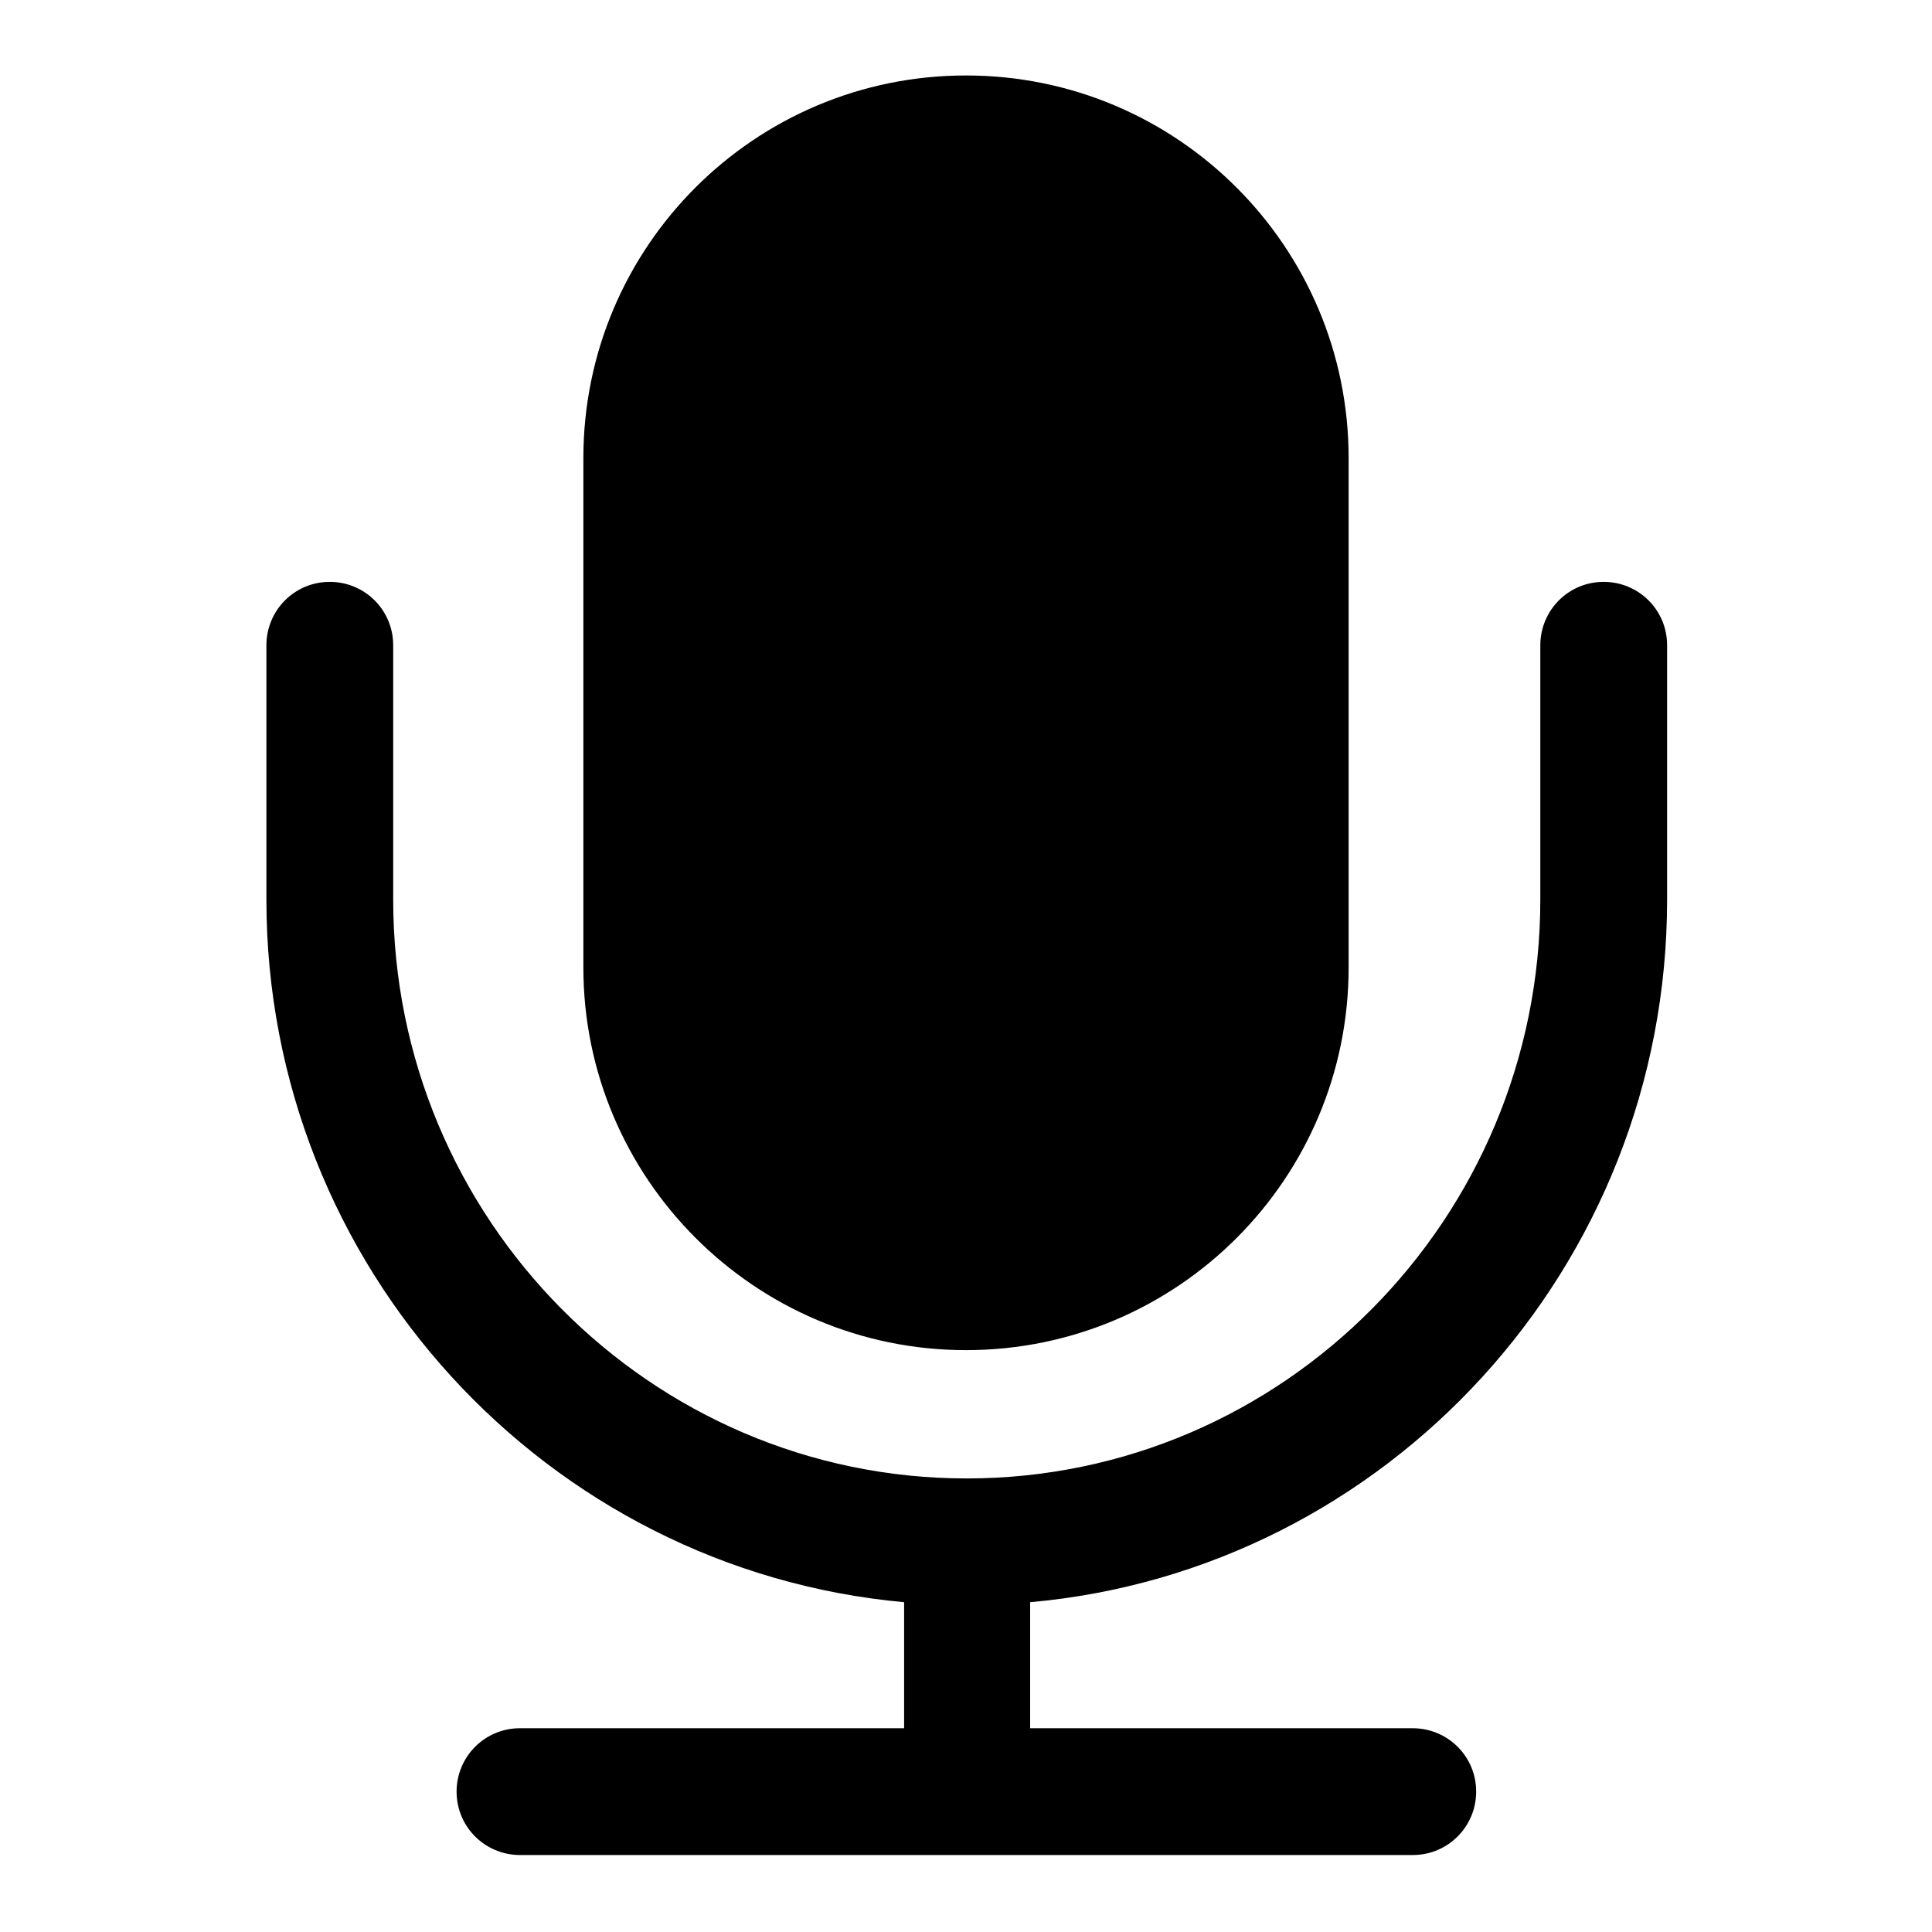
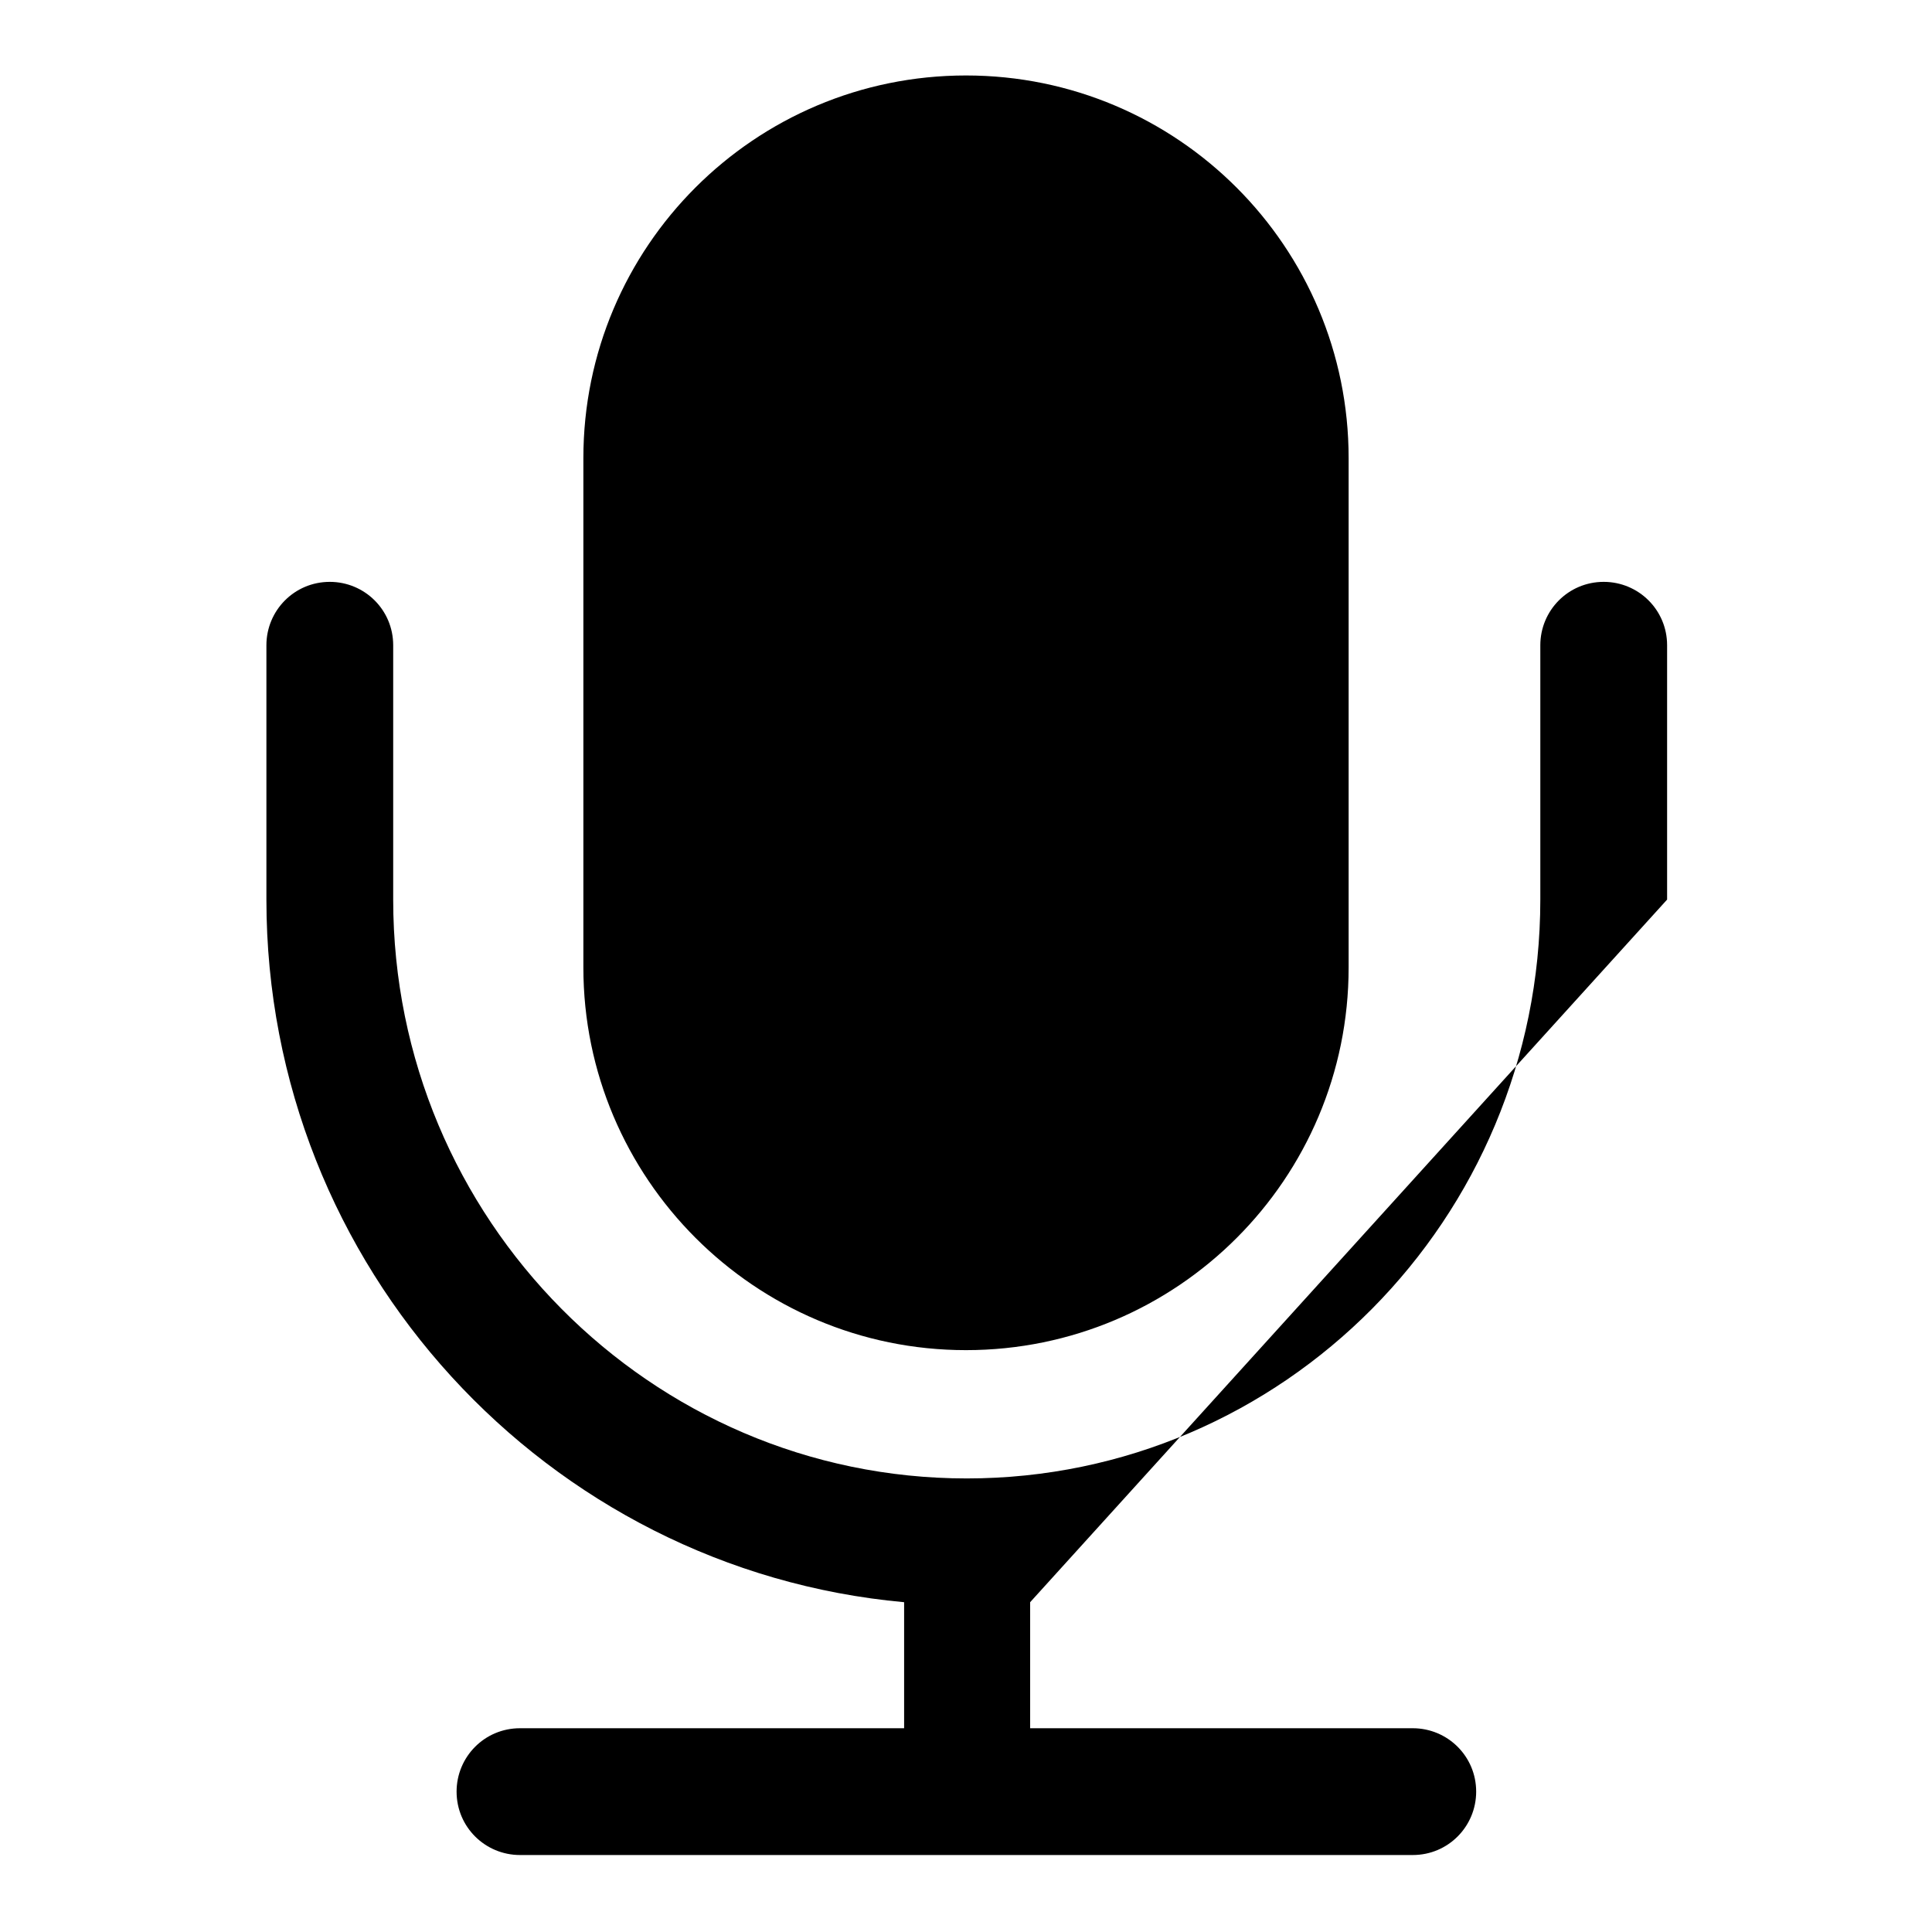
<svg xmlns="http://www.w3.org/2000/svg" version="1.1" x="0px" y="0px" viewBox="0 0 256 256" enable-background="new 0 0 256 256" xml:space="preserve">
  <g>
-     <path fill="#000000" d="M128,178.9c28,0,50.7-22.7,50.7-50.7V60.7c0-28-22.7-50.7-50.7-50.7c-28,0-50.7,22.7-50.7,50.7v67.5 C77.3,156.1,100,178.9,128,178.9z M220.9,119.2V85.5c0-4.7-3.8-8.4-8.4-8.4c-4.7,0-8.4,3.8-8.4,8.4v33.7c0,42.3-34.1,76.7-76,76.7 c-41.9,0-76-34.4-76-76.7V85.5c0-4.7-3.8-8.4-8.4-8.4c-4.7,0-8.4,3.8-8.4,8.4v33.7c0,48.7,37.2,88.8,84.5,93.1v16.7H68.9 c-4.7,0-8.4,3.8-8.4,8.4c0,4.7,3.8,8.4,8.4,8.4h118.3c4.7,0,8.4-3.8,8.4-8.4c0-4.7-3.8-8.4-8.4-8.4h-50.7v-16.7 C183.7,208.1,220.9,168,220.9,119.2z" />
+     <path fill="#000000" d="M128,178.9c28,0,50.7-22.7,50.7-50.7V60.7c0-28-22.7-50.7-50.7-50.7c-28,0-50.7,22.7-50.7,50.7v67.5 C77.3,156.1,100,178.9,128,178.9z M220.9,119.2V85.5c0-4.7-3.8-8.4-8.4-8.4c-4.7,0-8.4,3.8-8.4,8.4v33.7c0,42.3-34.1,76.7-76,76.7 c-41.9,0-76-34.4-76-76.7V85.5c0-4.7-3.8-8.4-8.4-8.4c-4.7,0-8.4,3.8-8.4,8.4v33.7c0,48.7,37.2,88.8,84.5,93.1v16.7H68.9 c-4.7,0-8.4,3.8-8.4,8.4c0,4.7,3.8,8.4,8.4,8.4h118.3c4.7,0,8.4-3.8,8.4-8.4c0-4.7-3.8-8.4-8.4-8.4h-50.7v-16.7 z" />
  </g>
</svg>